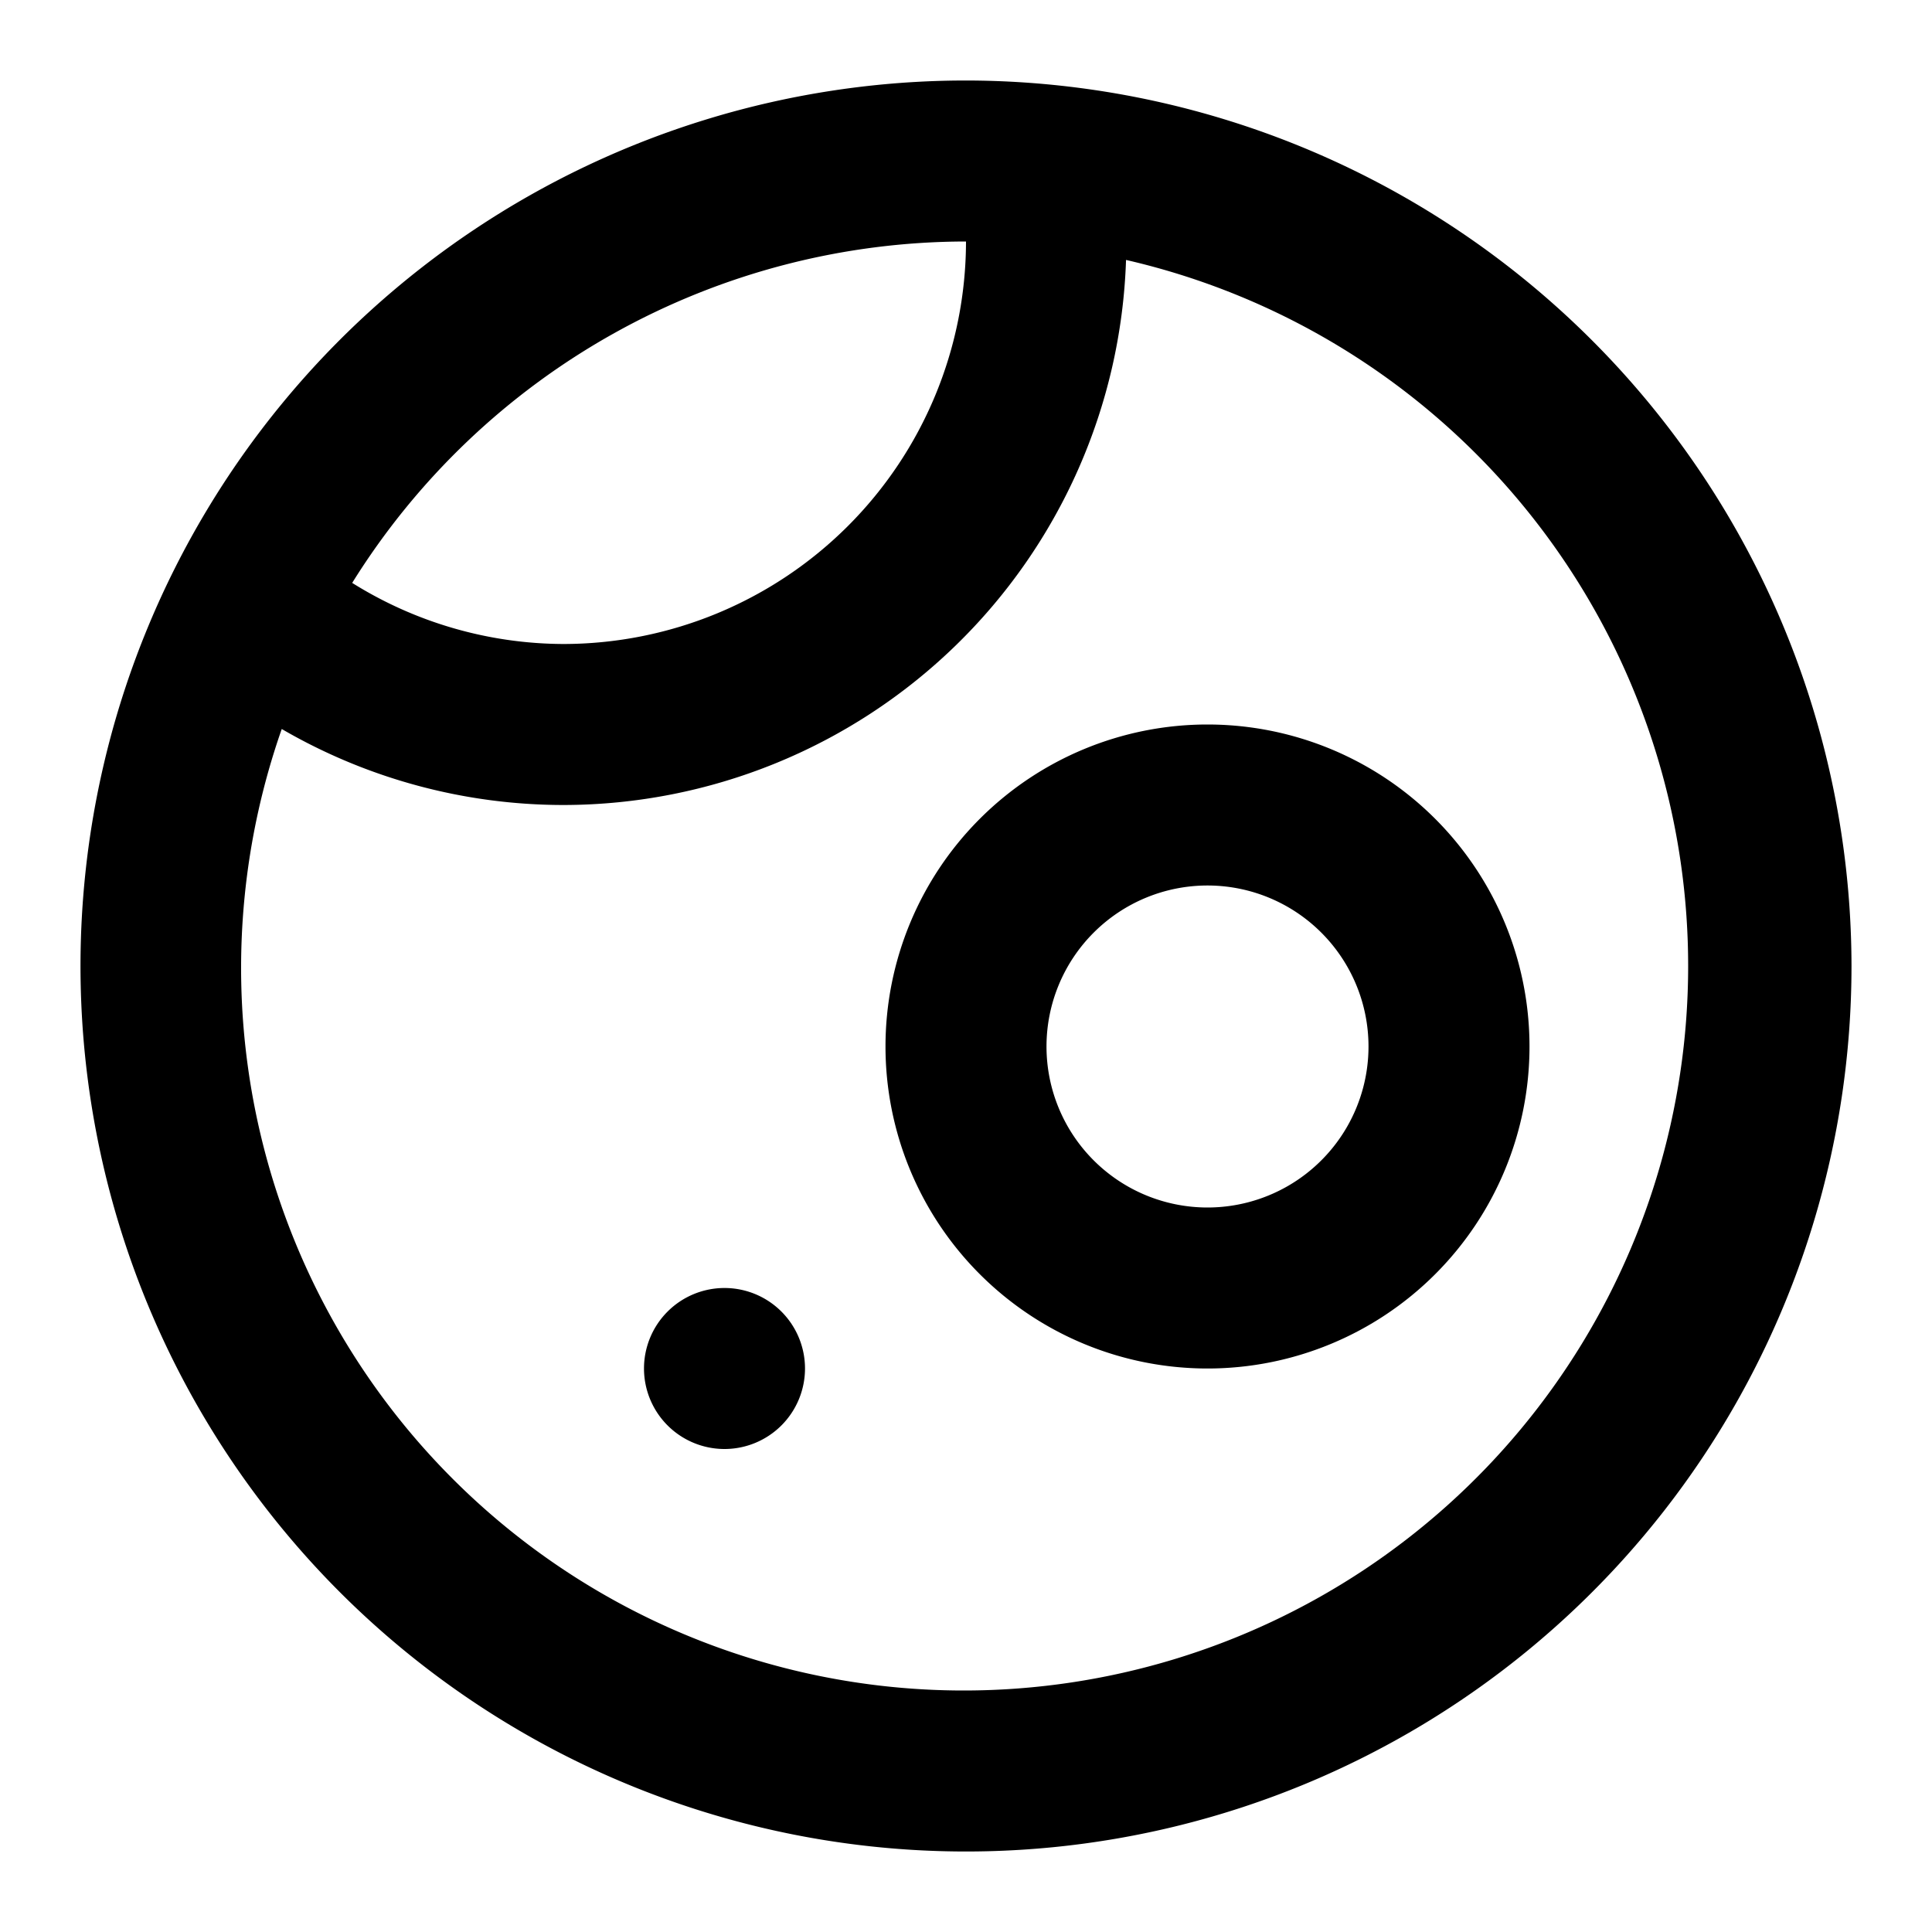
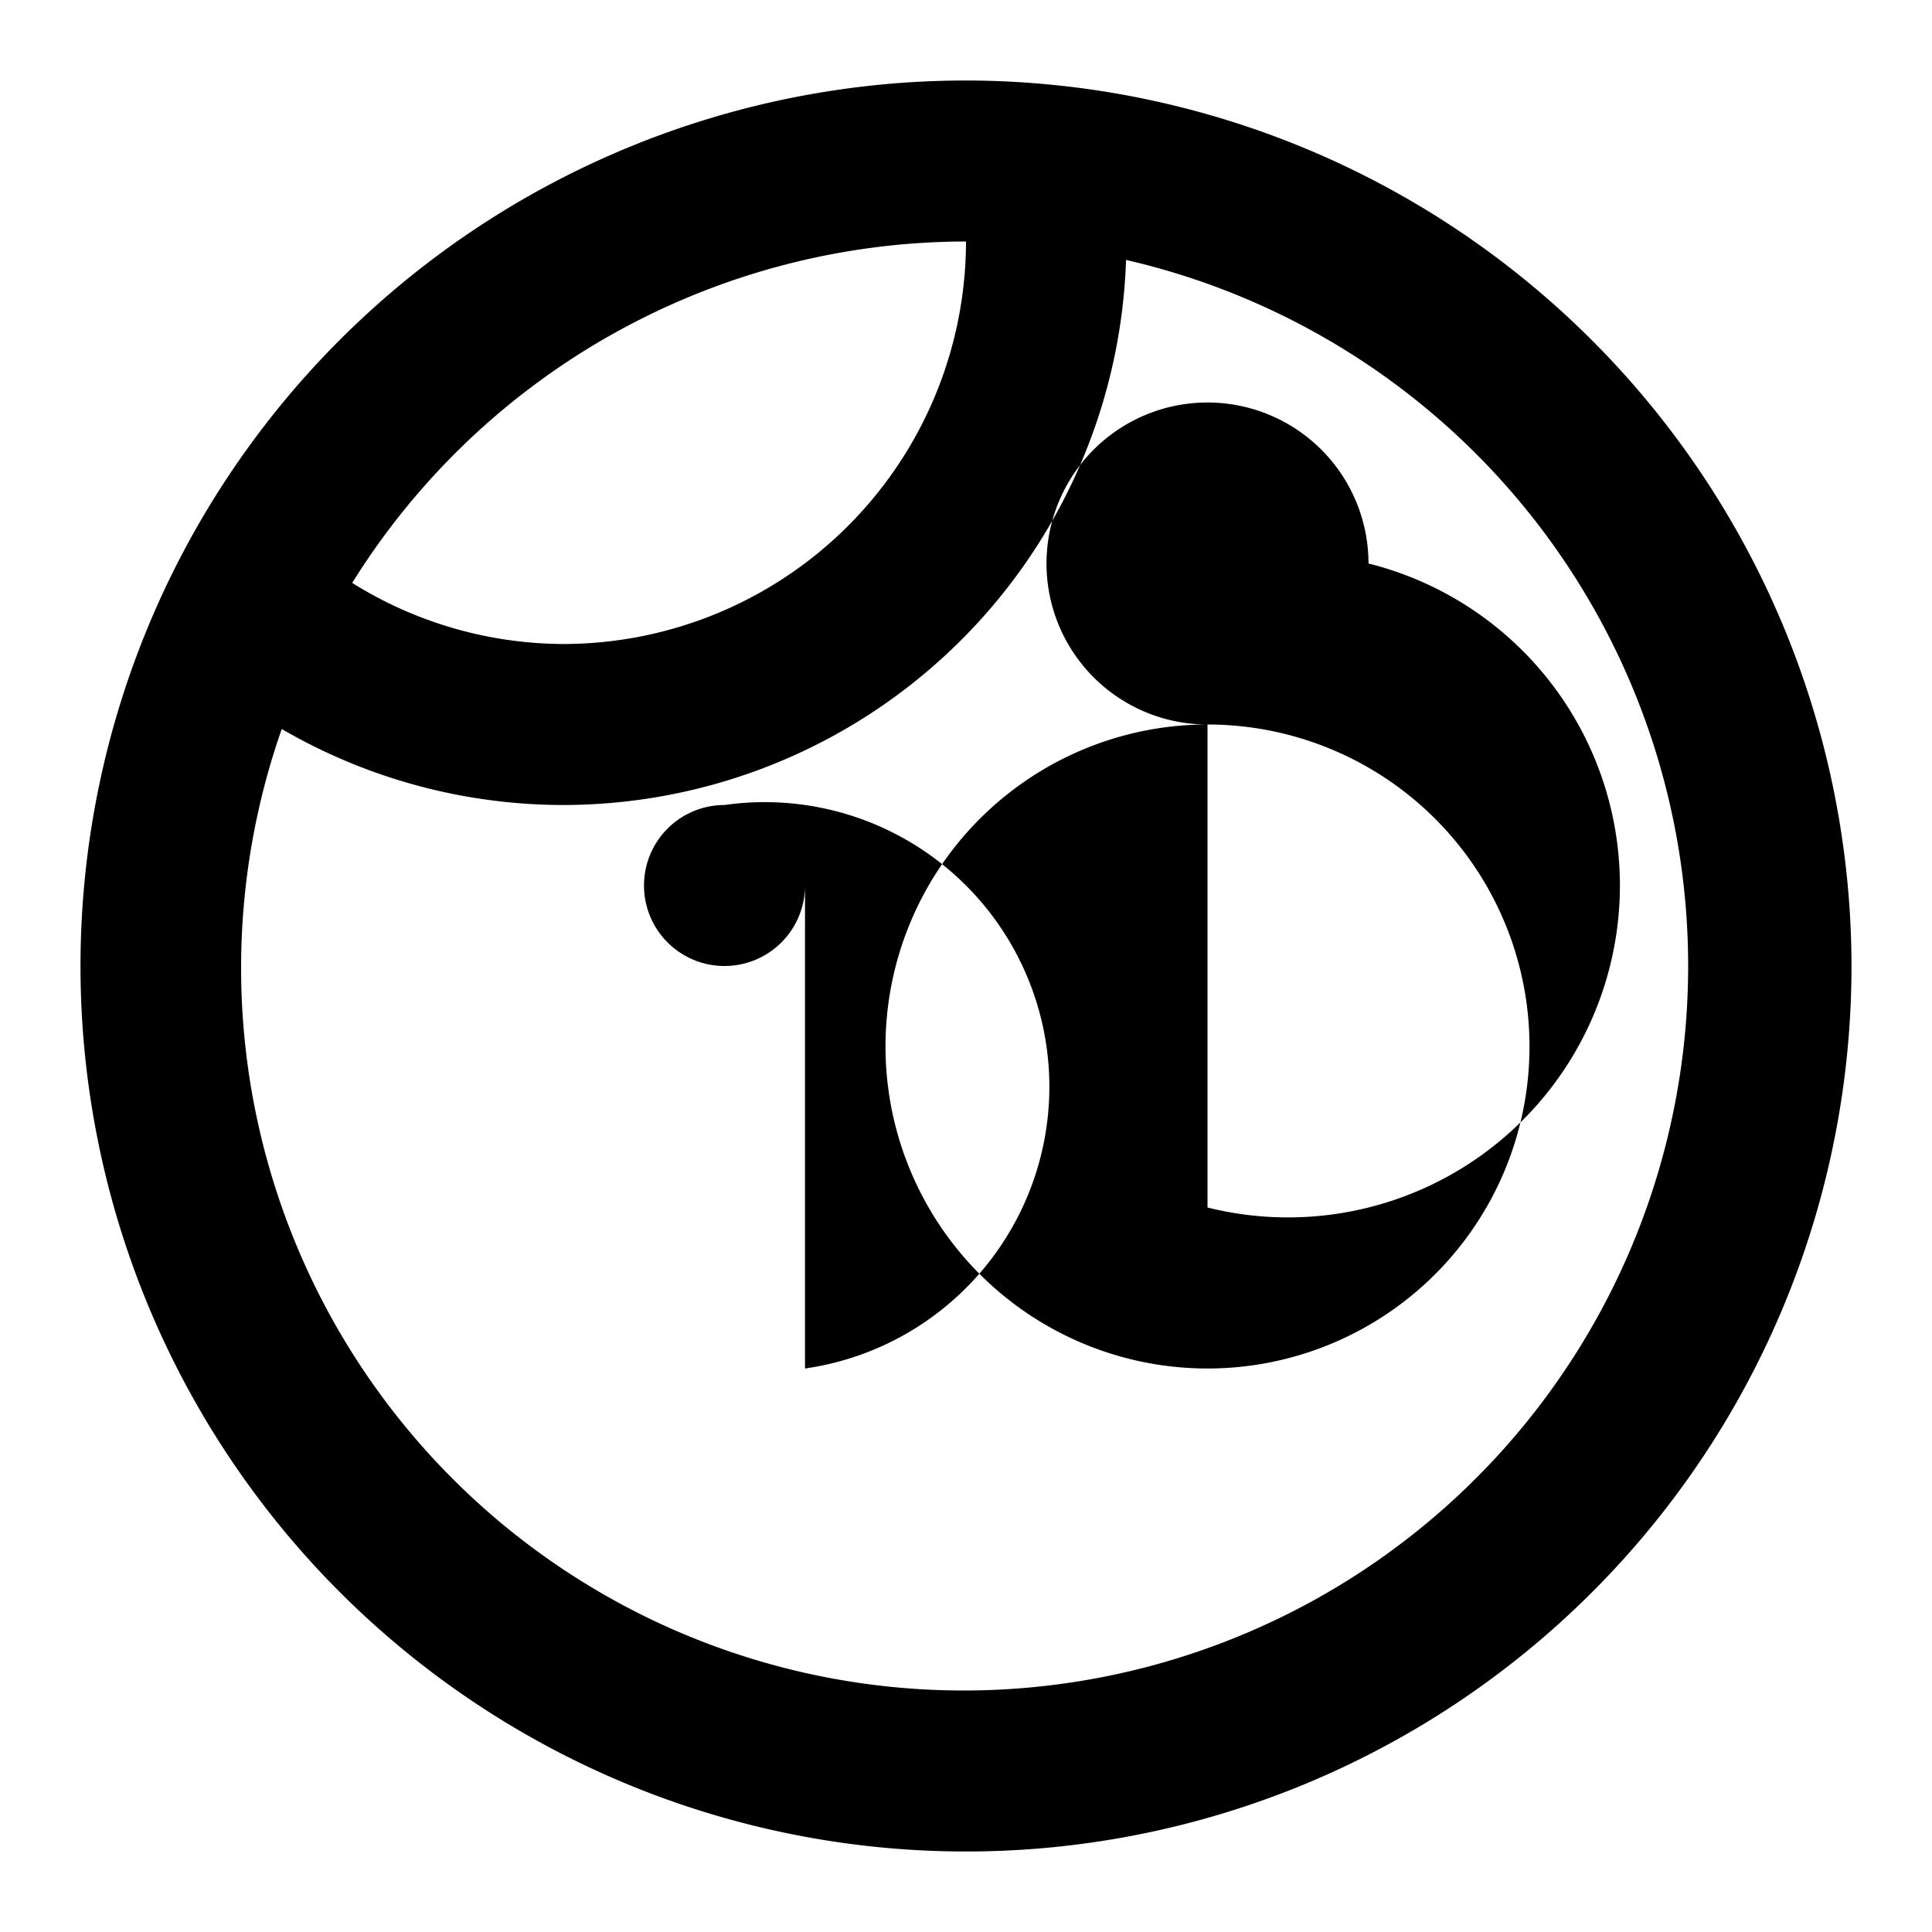
<svg xmlns="http://www.w3.org/2000/svg" viewBox="0 0 24 24">
-   <path d="M12,1A11,11,0,1,0,23,12,11.013,11.013,0,0,0,12,1Zm0,2A5.006,5.006,0,0,1,7,8a4.976,4.976,0,0,1-2.625-.759A8.993,8.993,0,0,1,12,3Zm0,18a8.976,8.976,0,0,1-8.5-11.944A6.968,6.968,0,0,0,7,10a7,7,0,0,0,6.988-6.771A9,9,0,0,1,12,21ZM15,9a4,4,0,1,0,4,4A4,4,0,0,0,15,9Zm0,6a2,2,0,1,1,2-2A2,2,0,0,1,15,15Zm-5,2a1,1,0,1,1-1-1A1,1,0,0,1,10,17Z" />
+   <path d="M12,1A11,11,0,1,0,23,12,11.013,11.013,0,0,0,12,1Zm0,2A5.006,5.006,0,0,1,7,8a4.976,4.976,0,0,1-2.625-.759A8.993,8.993,0,0,1,12,3Zm0,18a8.976,8.976,0,0,1-8.5-11.944A6.968,6.968,0,0,0,7,10a7,7,0,0,0,6.988-6.771A9,9,0,0,1,12,21ZM15,9a4,4,0,1,0,4,4A4,4,0,0,0,15,9Za2,2,0,1,1,2-2A2,2,0,0,1,15,15Zm-5,2a1,1,0,1,1-1-1A1,1,0,0,1,10,17Z" />
</svg>